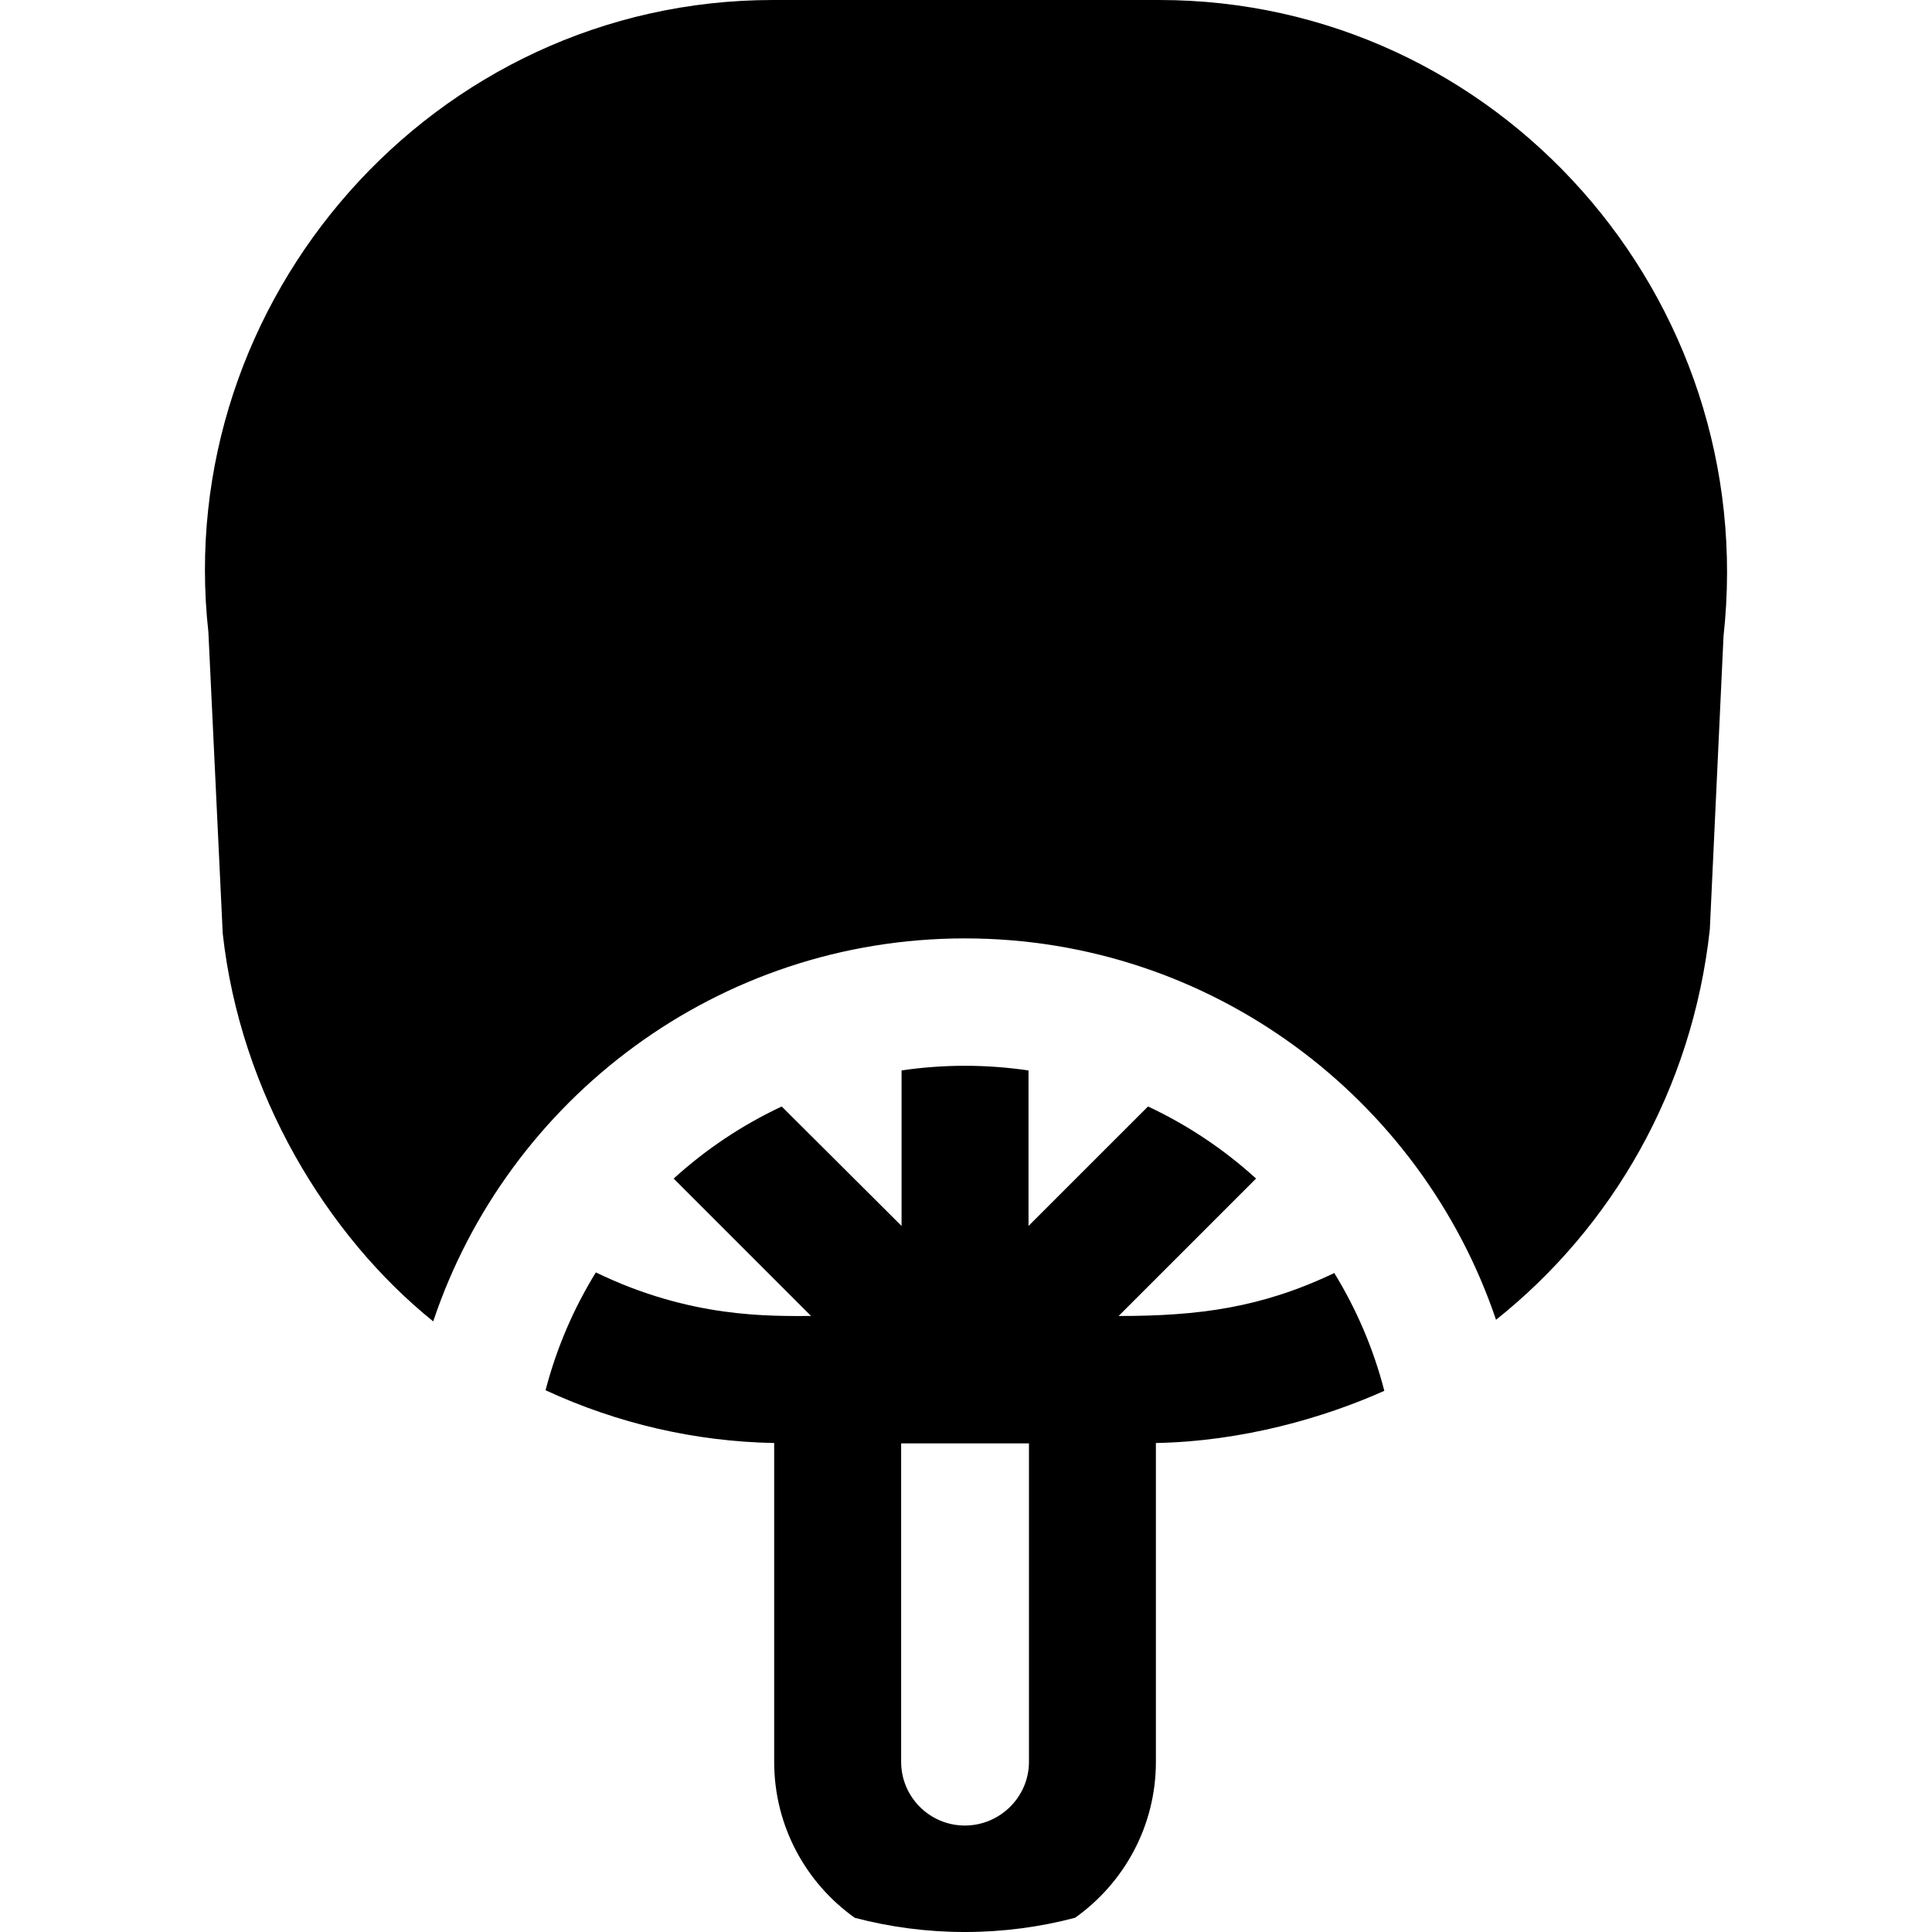
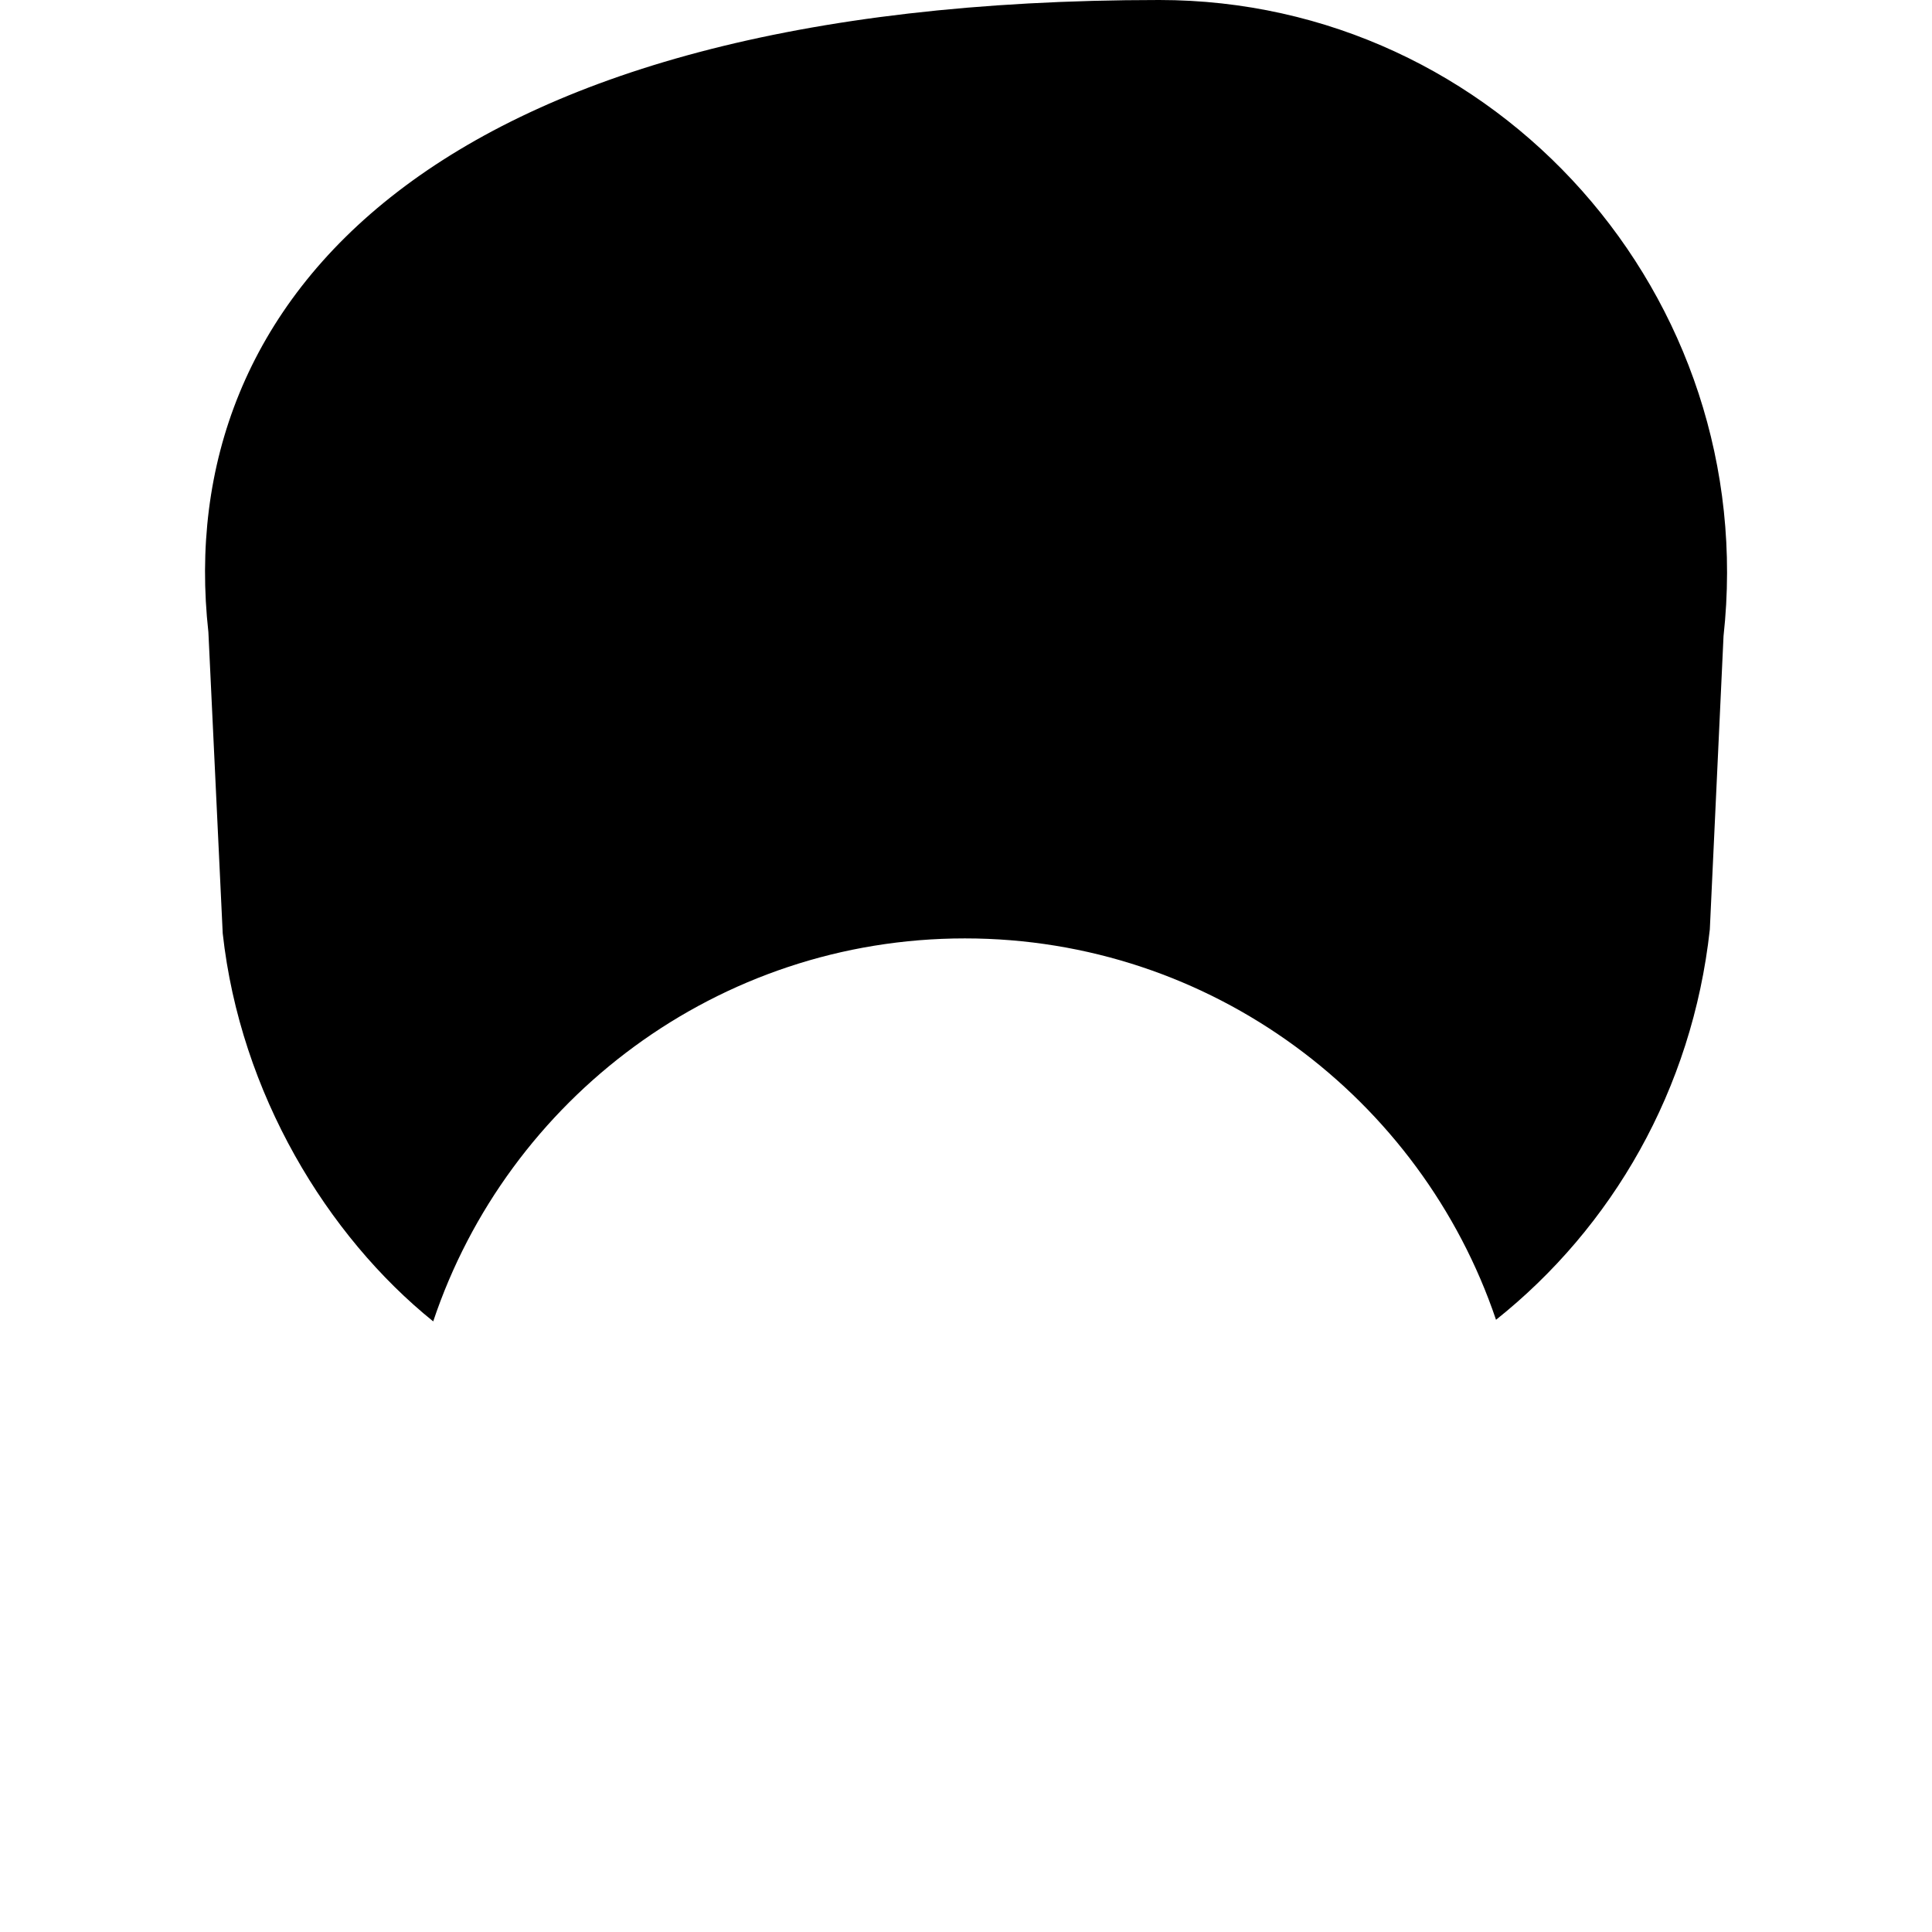
<svg xmlns="http://www.w3.org/2000/svg" fill="#000000" height="800px" width="800px" version="1.1" id="Layer_1" viewBox="0 0 512 512" xml:space="preserve">
  <g>
    <g>
-       <path d="M353.598,337.364c-19.288,9.203-35.867,11.388-57.158,11.388l36.427-36.427c-8.485-7.718-18.13-14.18-28.635-19.1    l-31.661,31.66v-41.199c-5.507-0.815-11.139-1.242-16.87-1.242c-5.698,0-11.298,0.424-16.776,1.23v41.211l-31.765-31.655    c-10.504,4.923-20.15,11.386-28.634,19.105l36.418,36.418c-11.001,0-31.962,0.618-57.038-11.552    c-5.898,9.574-10.434,20.074-13.326,31.229c19.096,8.835,39.688,13.599,60.586,13.982v84.497c0,17.054,8.44,32.153,21.363,41.332    c9.318,2.45,19.094,3.761,29.171,3.761c10.088,0,19.875-1.313,29.202-3.77c12.95-9.181,21.425-24.276,21.425-41.325v-84.497    c22.959-0.422,44.607-6.698,60.533-13.828C363.988,357.432,359.473,346.938,353.598,337.364z M272.684,466.907    c0,9.307-7.683,16.879-16.992,16.879s-16.879-7.572-16.879-16.879v-84.396h33.871V466.907z" />
-     </g>
+       </g>
  </g>
  <g>
    <g>
-       <path d="M307.199,0H204.864C114.77,0,45.483,79.604,55.226,167.533l3.797,79.813c4.665,42.436,27.686,80.192,55.782,102.837    c19.72-58.919,75.427-101.497,140.897-101.497c65.313,0,120.914,42.373,140.759,101.072c30.74-24.488,52.005-60.954,56.66-103.456    l3.632-77.725C466.657,78.563,396.66,0,307.199,0z" />
+       <path d="M307.199,0C114.77,0,45.483,79.604,55.226,167.533l3.797,79.813c4.665,42.436,27.686,80.192,55.782,102.837    c19.72-58.919,75.427-101.497,140.897-101.497c65.313,0,120.914,42.373,140.759,101.072c30.74-24.488,52.005-60.954,56.66-103.456    l3.632-77.725C466.657,78.563,396.66,0,307.199,0z" />
    </g>
  </g>
</svg>